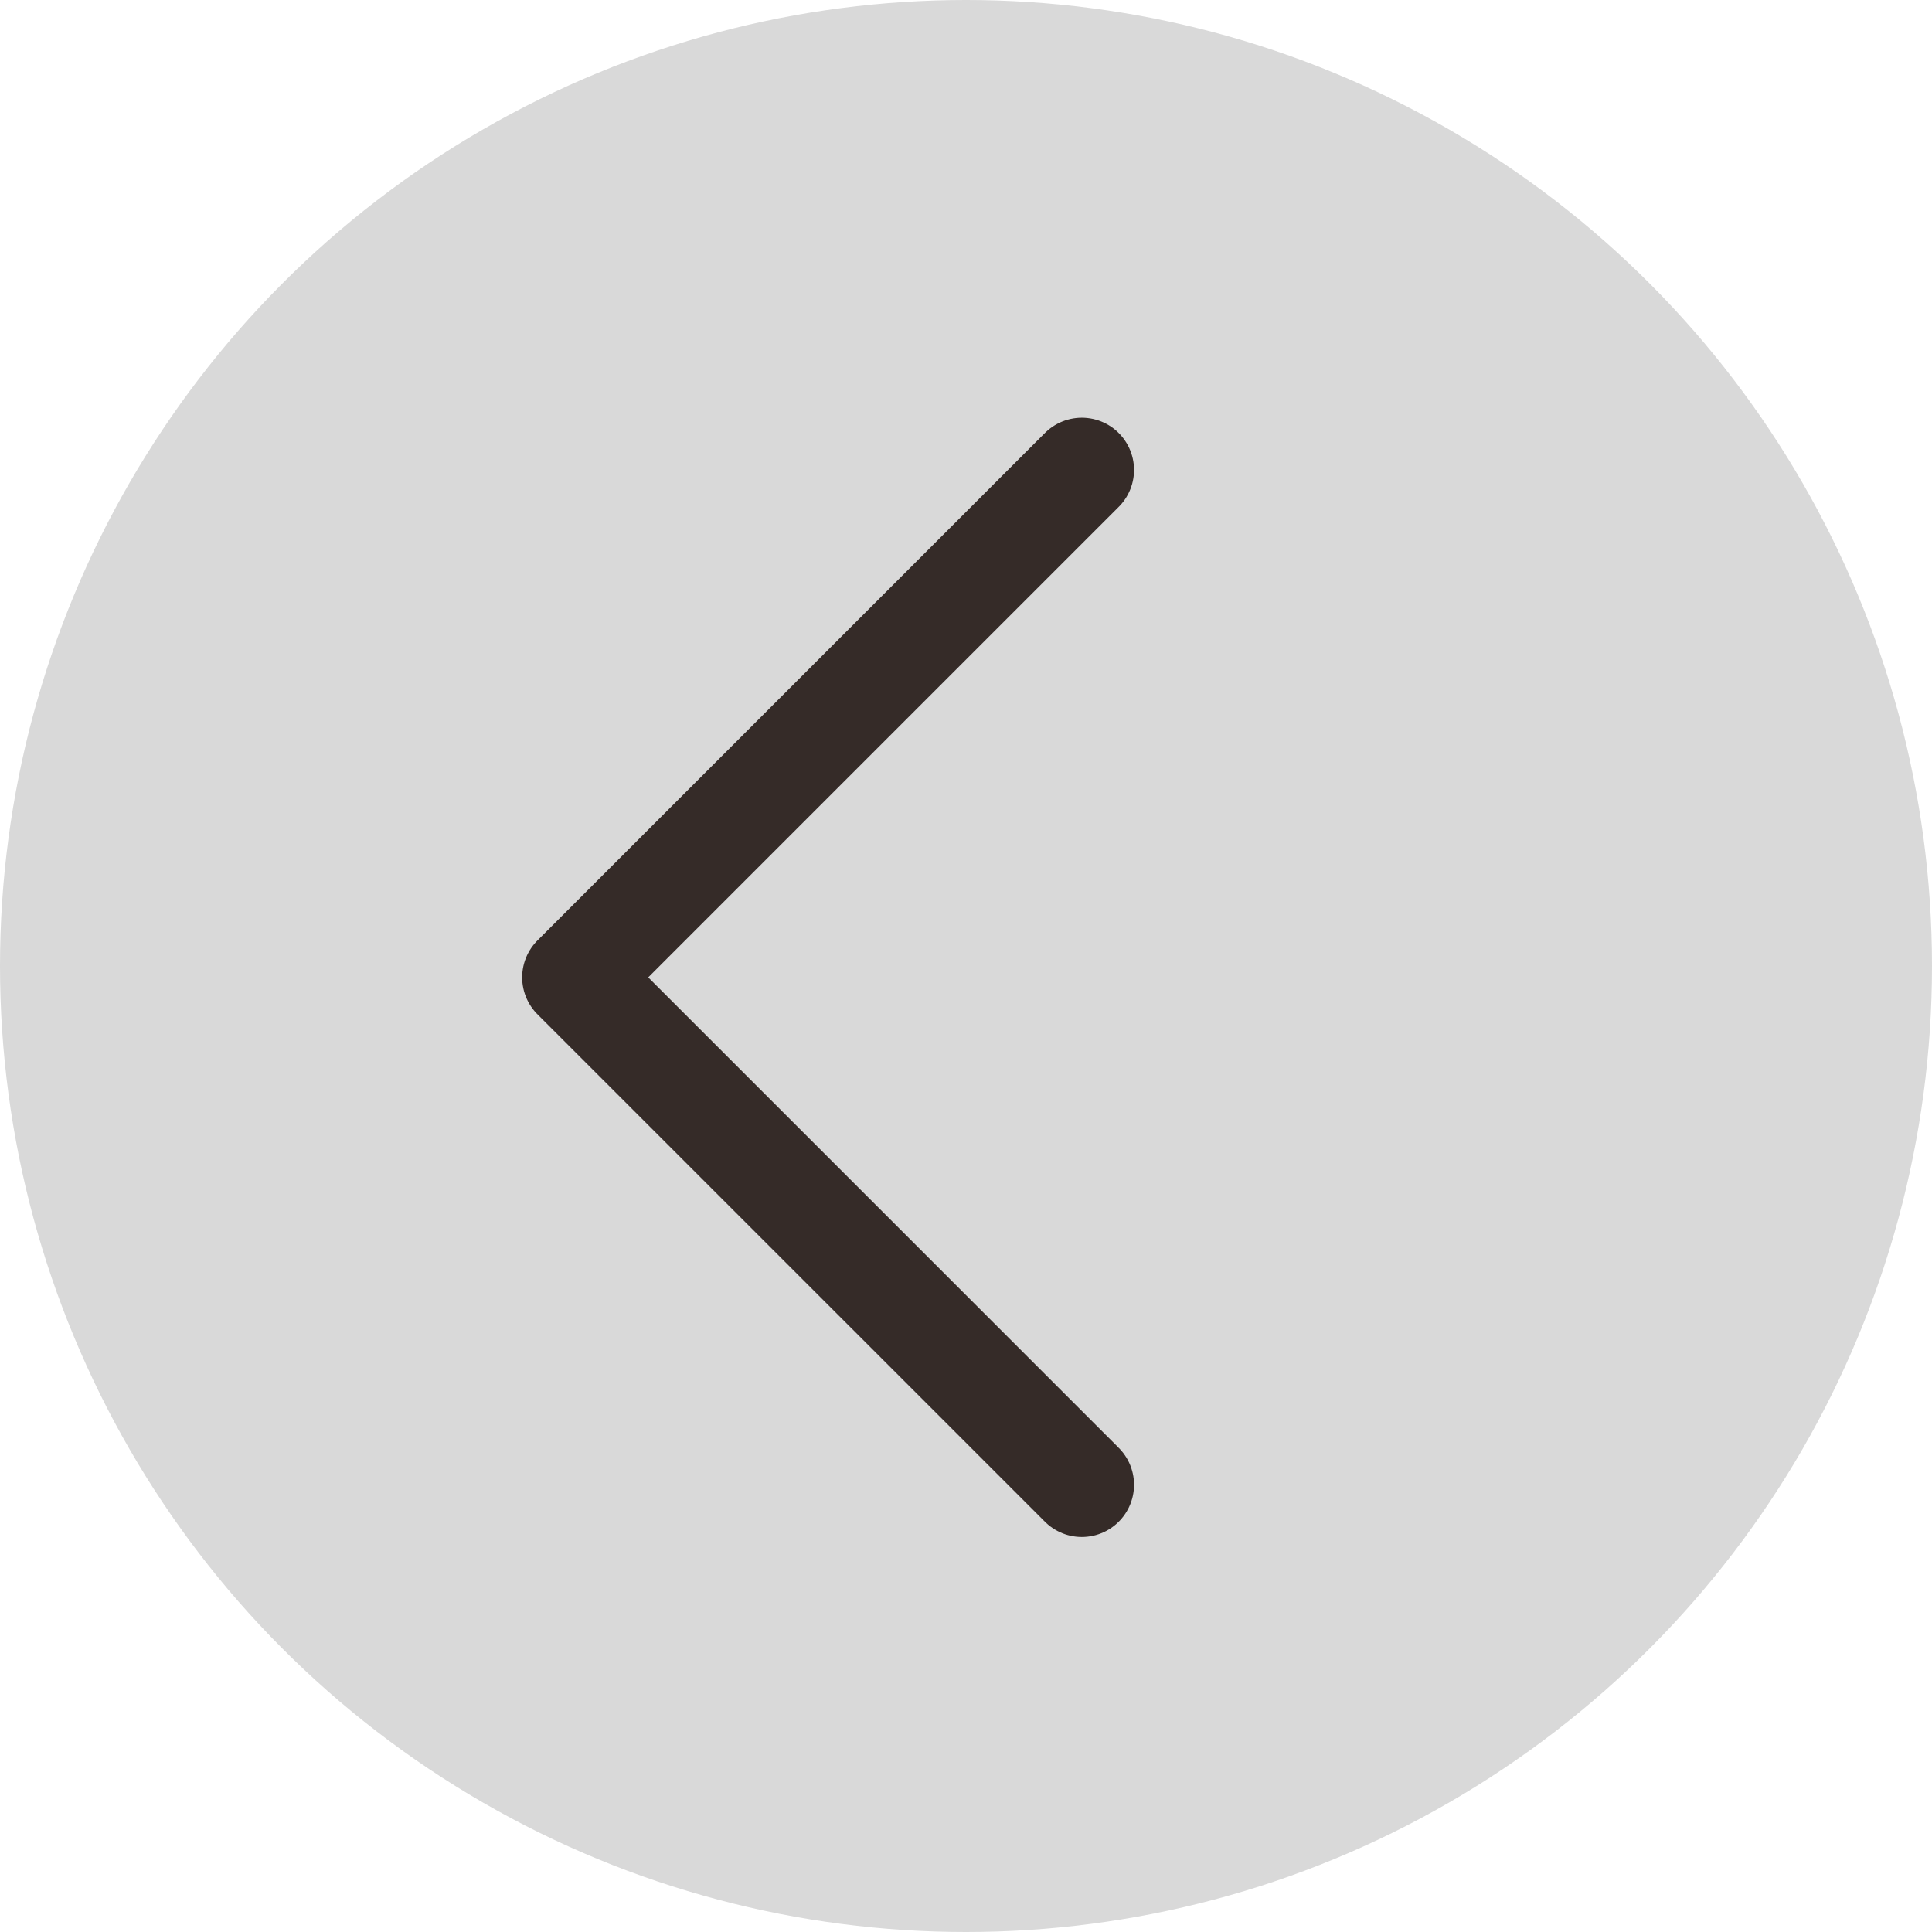
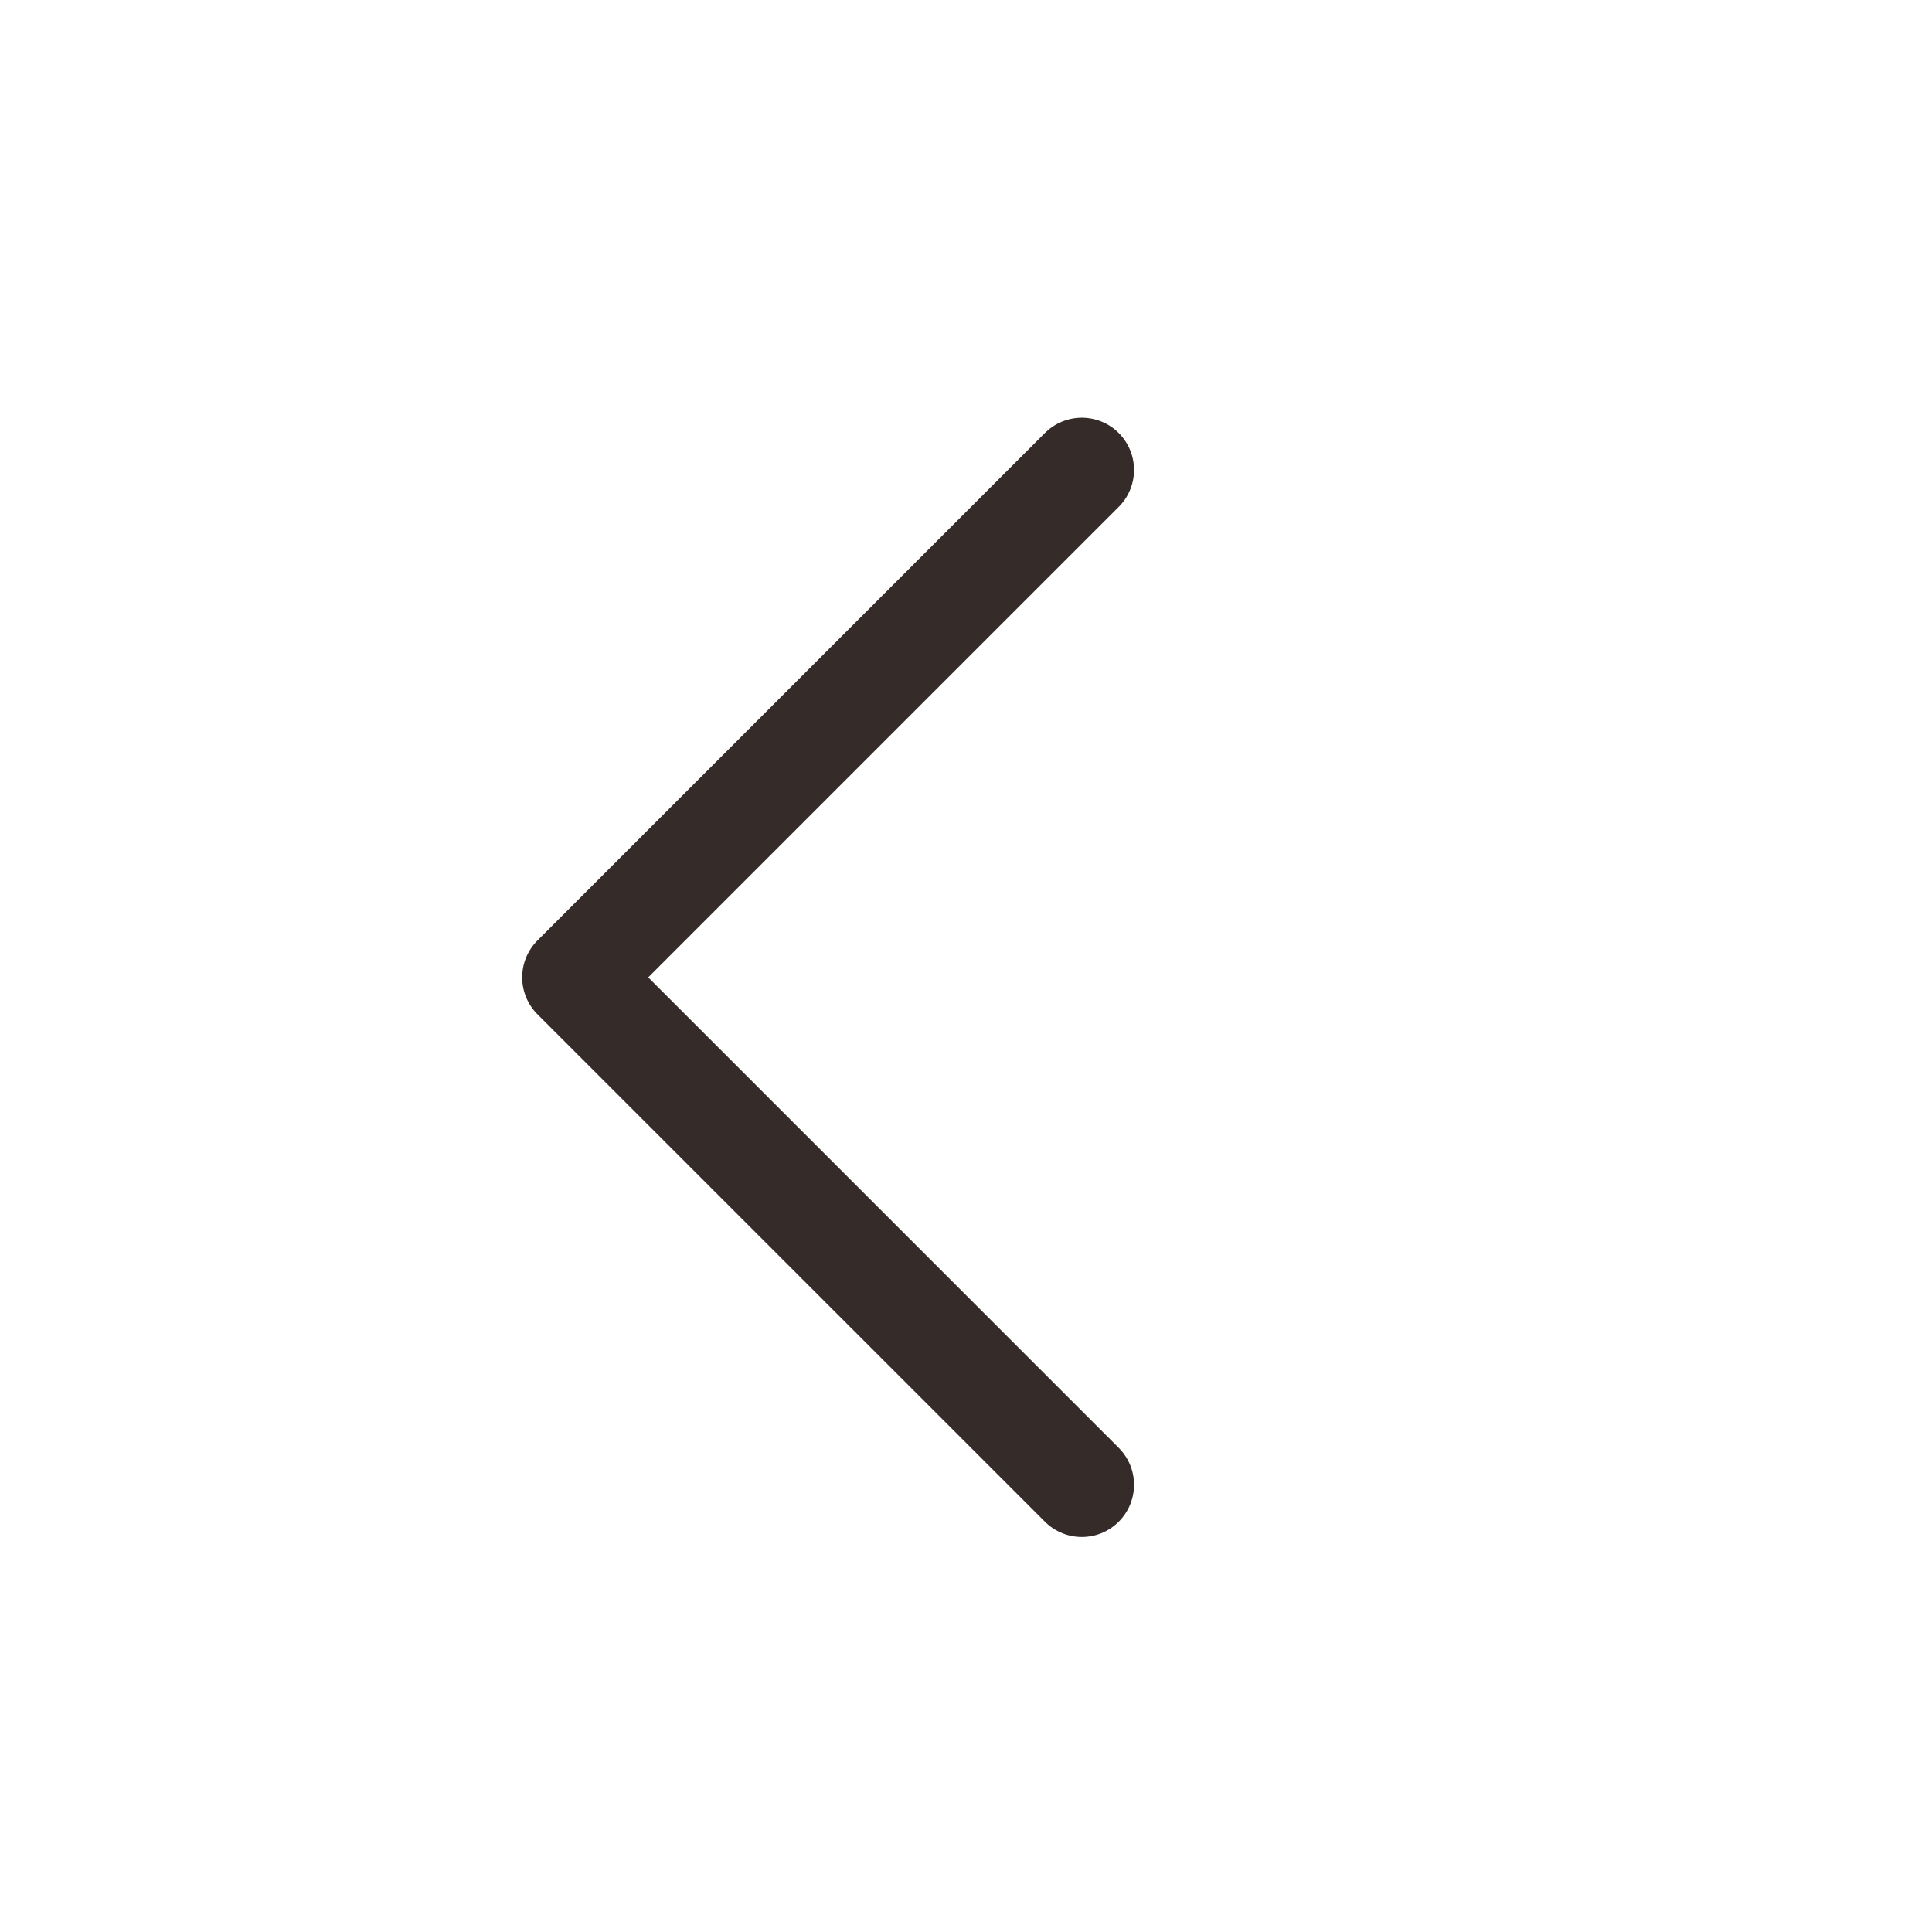
<svg xmlns="http://www.w3.org/2000/svg" width="37" height="37" viewBox="0 0 37 37" fill="none">
-   <circle cx="18.5" cy="18.5" r="18.5" fill="#D9D9D9" />
  <path d="M20.718 9L11 18.718L20.718 28.435" stroke="#352B28" stroke-width="2" stroke-linecap="round" stroke-linejoin="round" />
</svg>